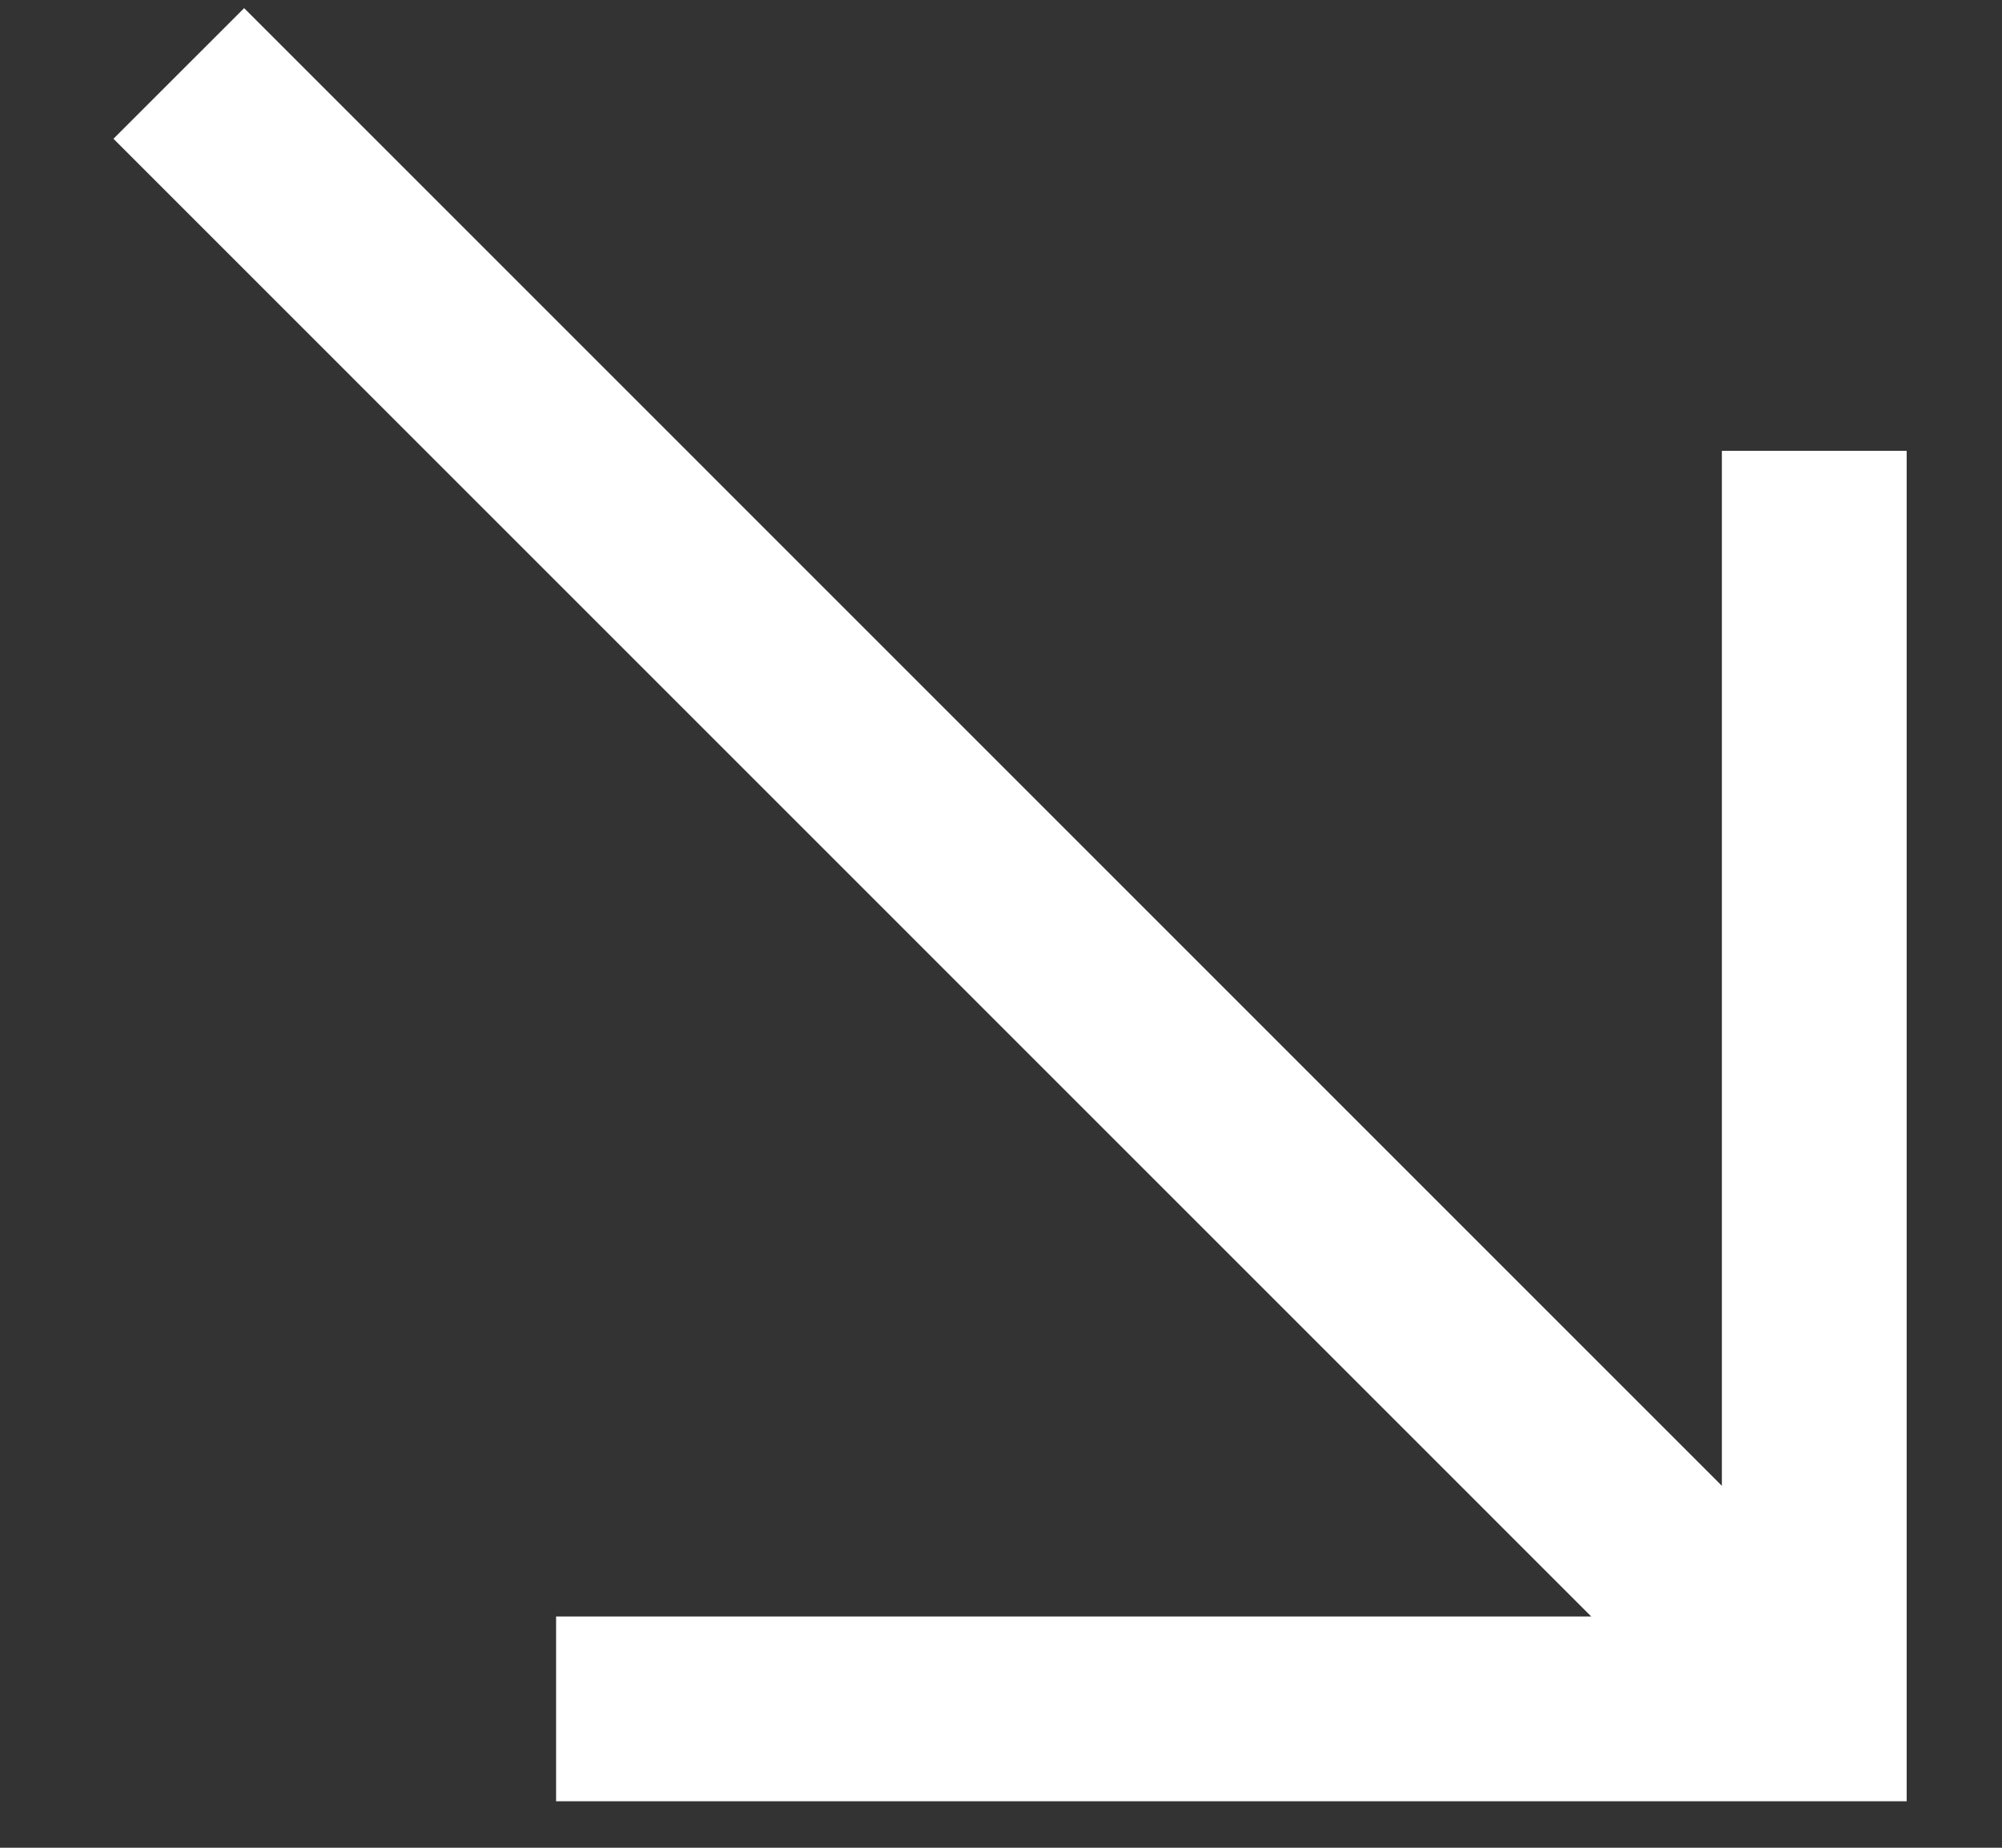
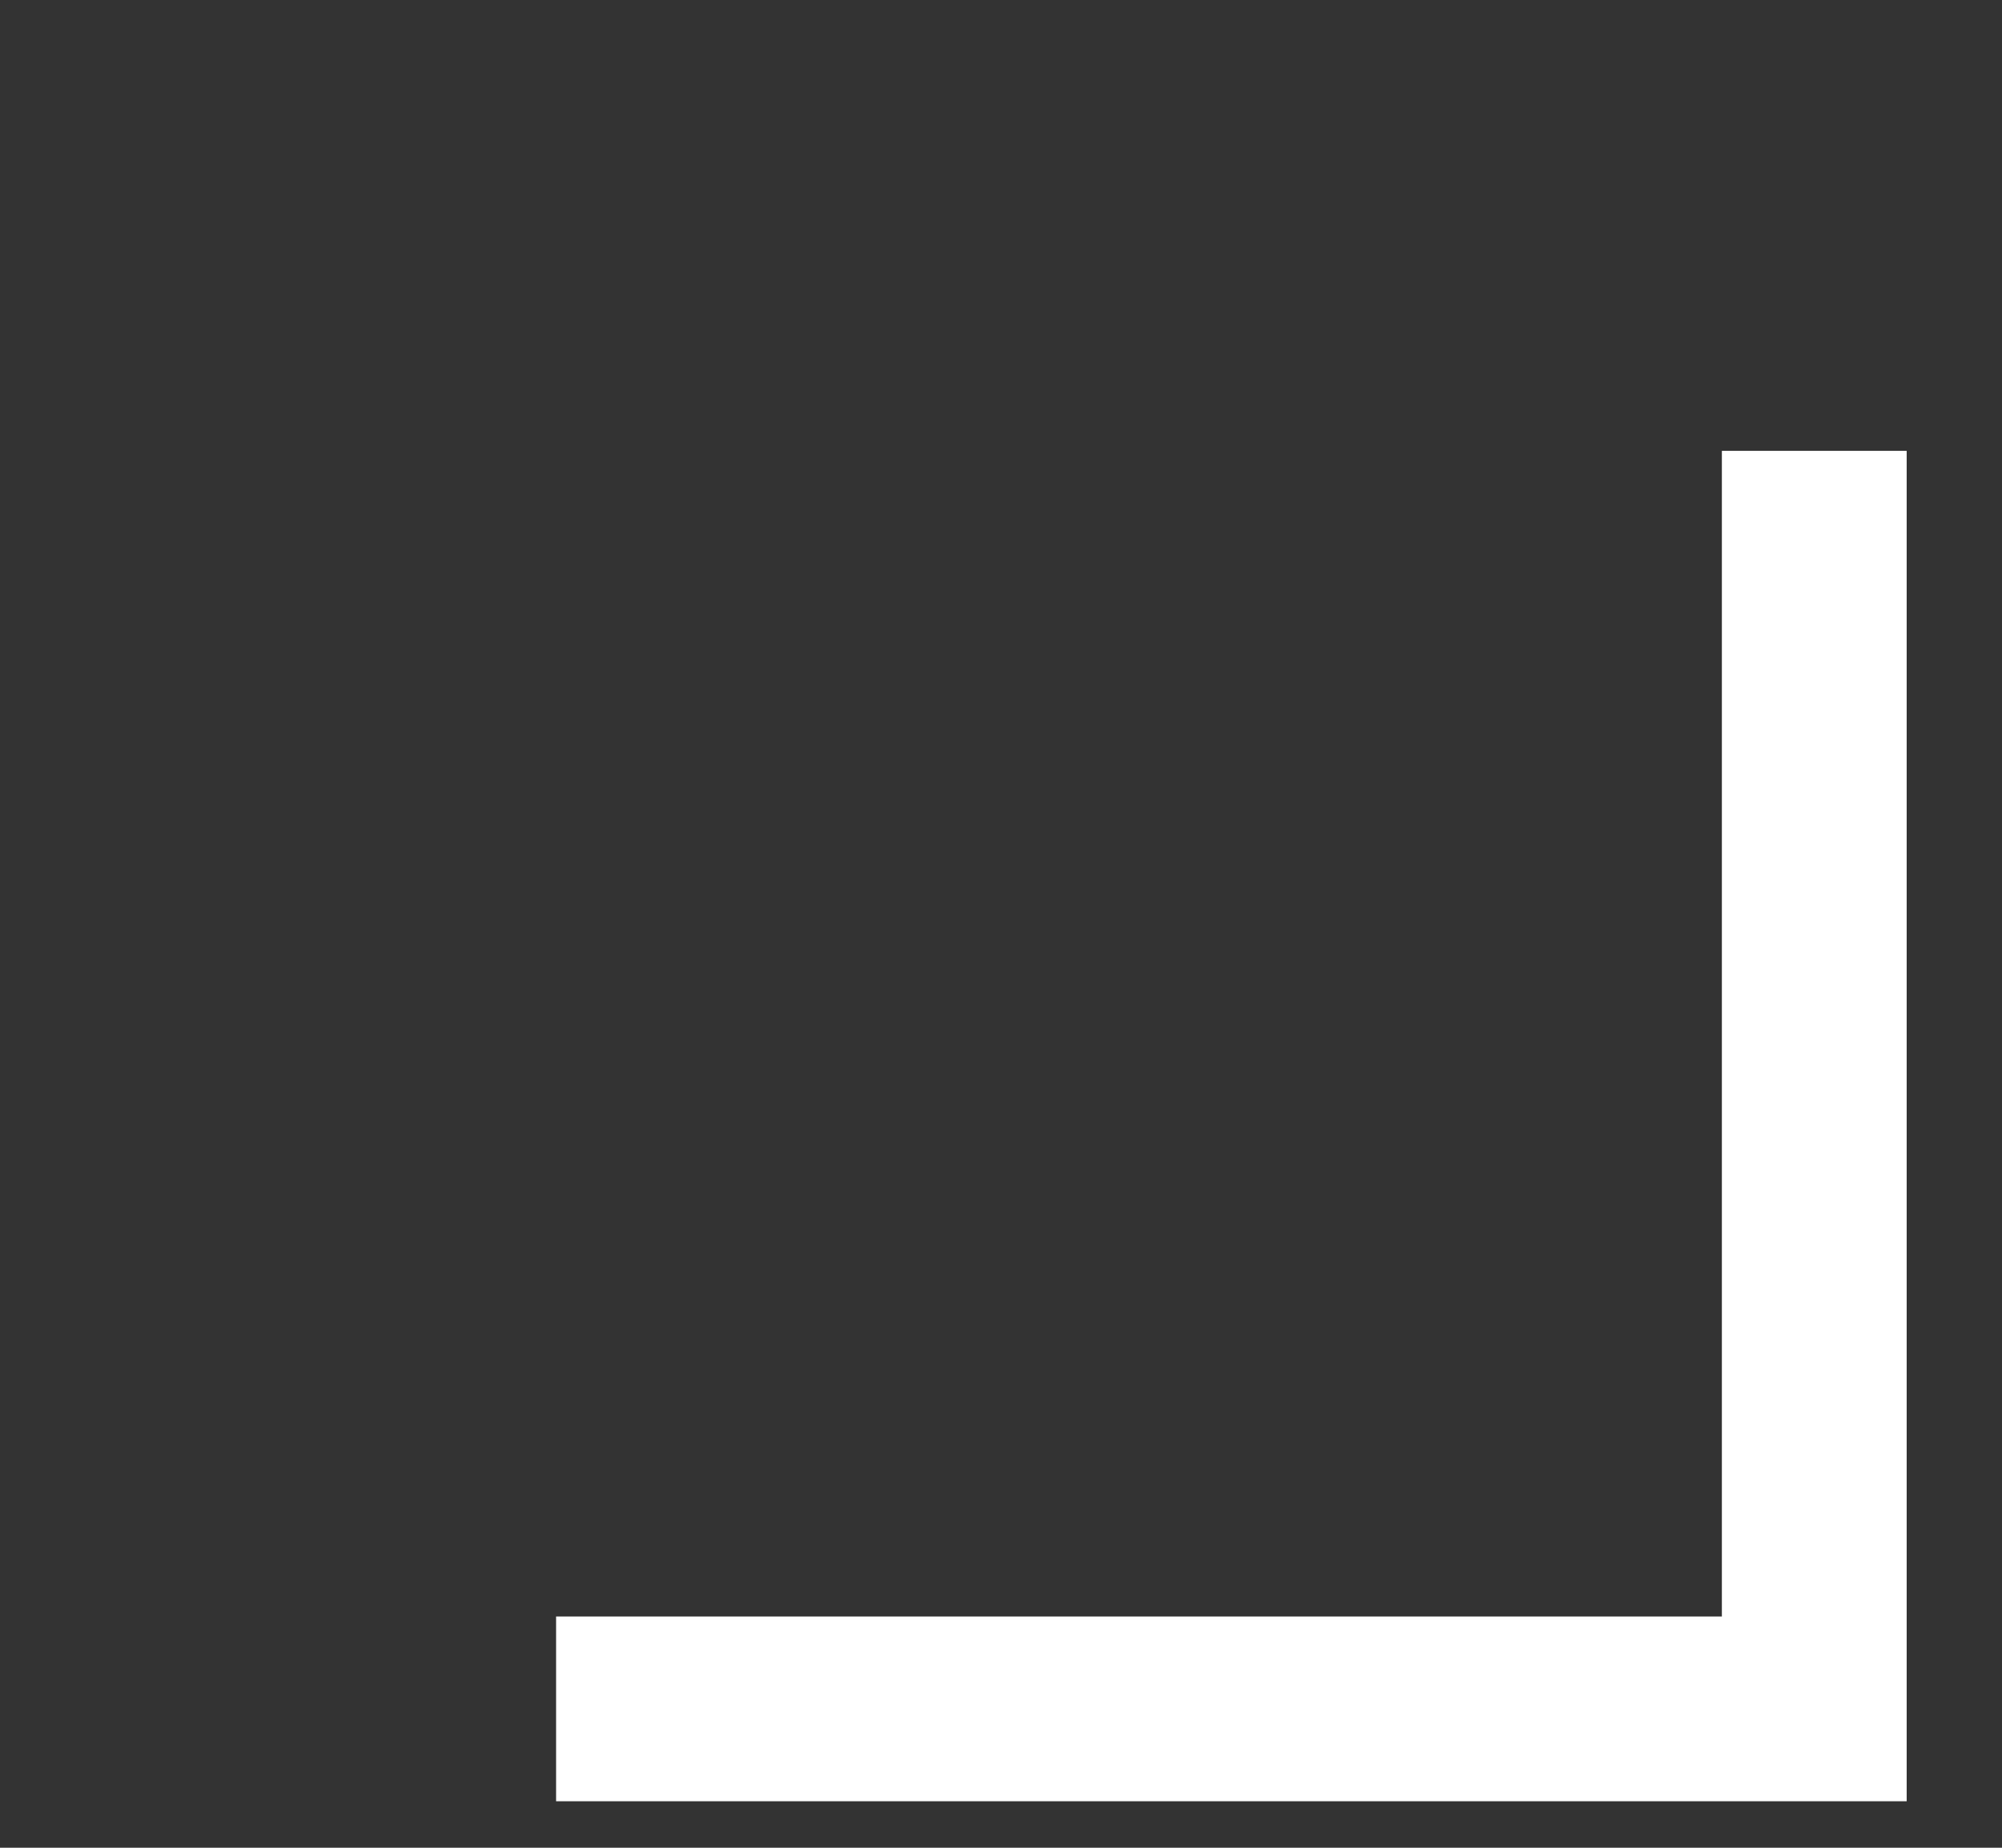
<svg xmlns="http://www.w3.org/2000/svg" width="13" height="12" viewBox="0 0 13 12" fill="none">
  <rect x="0" y="0" width="13" height="12" fill="#333333" stroke="none" />
  <g clip-path="url(#clip0_334_4)">
    <path d="M11.781 2.928V11.098H3.611" stroke="white" stroke-width="1.2" stroke-miterlimit="10" />
-     <path d="M11.781 11.098L1.161 0.477" stroke="white" stroke-width="1.2" stroke-miterlimit="10" />
  </g>
  <defs>
    <clipPath id="clip0_334_4">
      <rect width="13" height="12" fill="white" />
    </clipPath>
  </defs>
</svg>